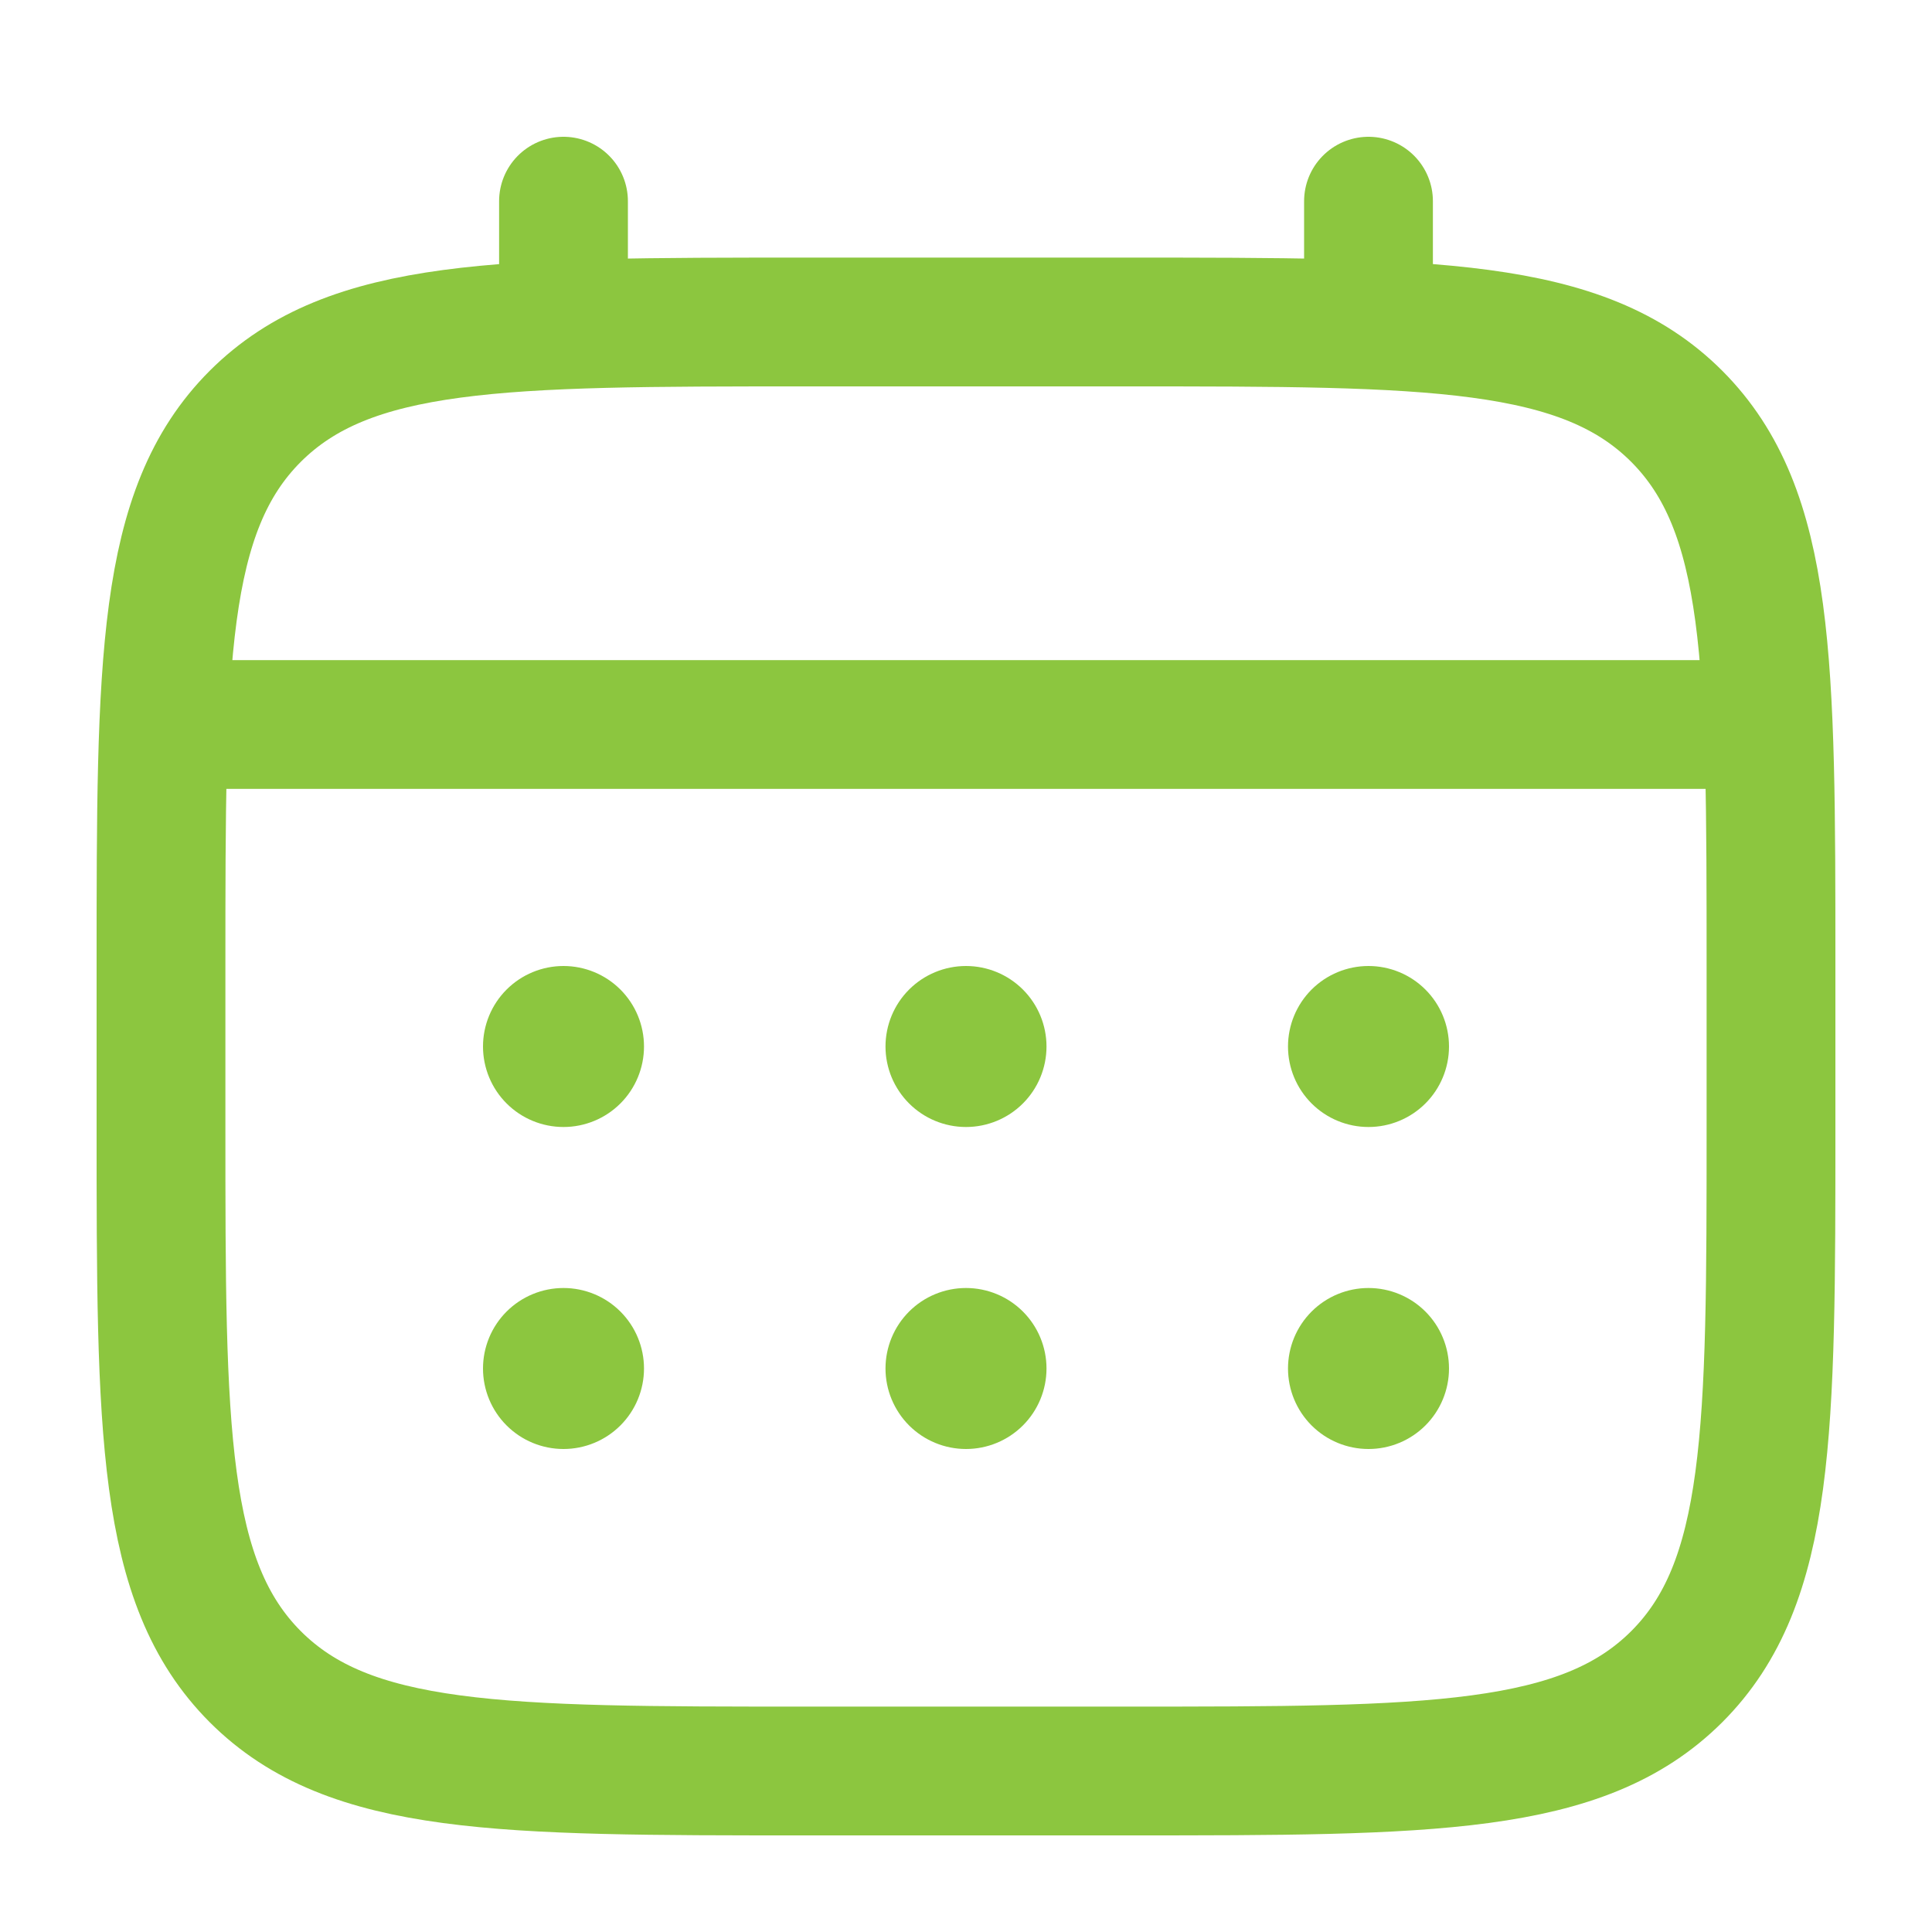
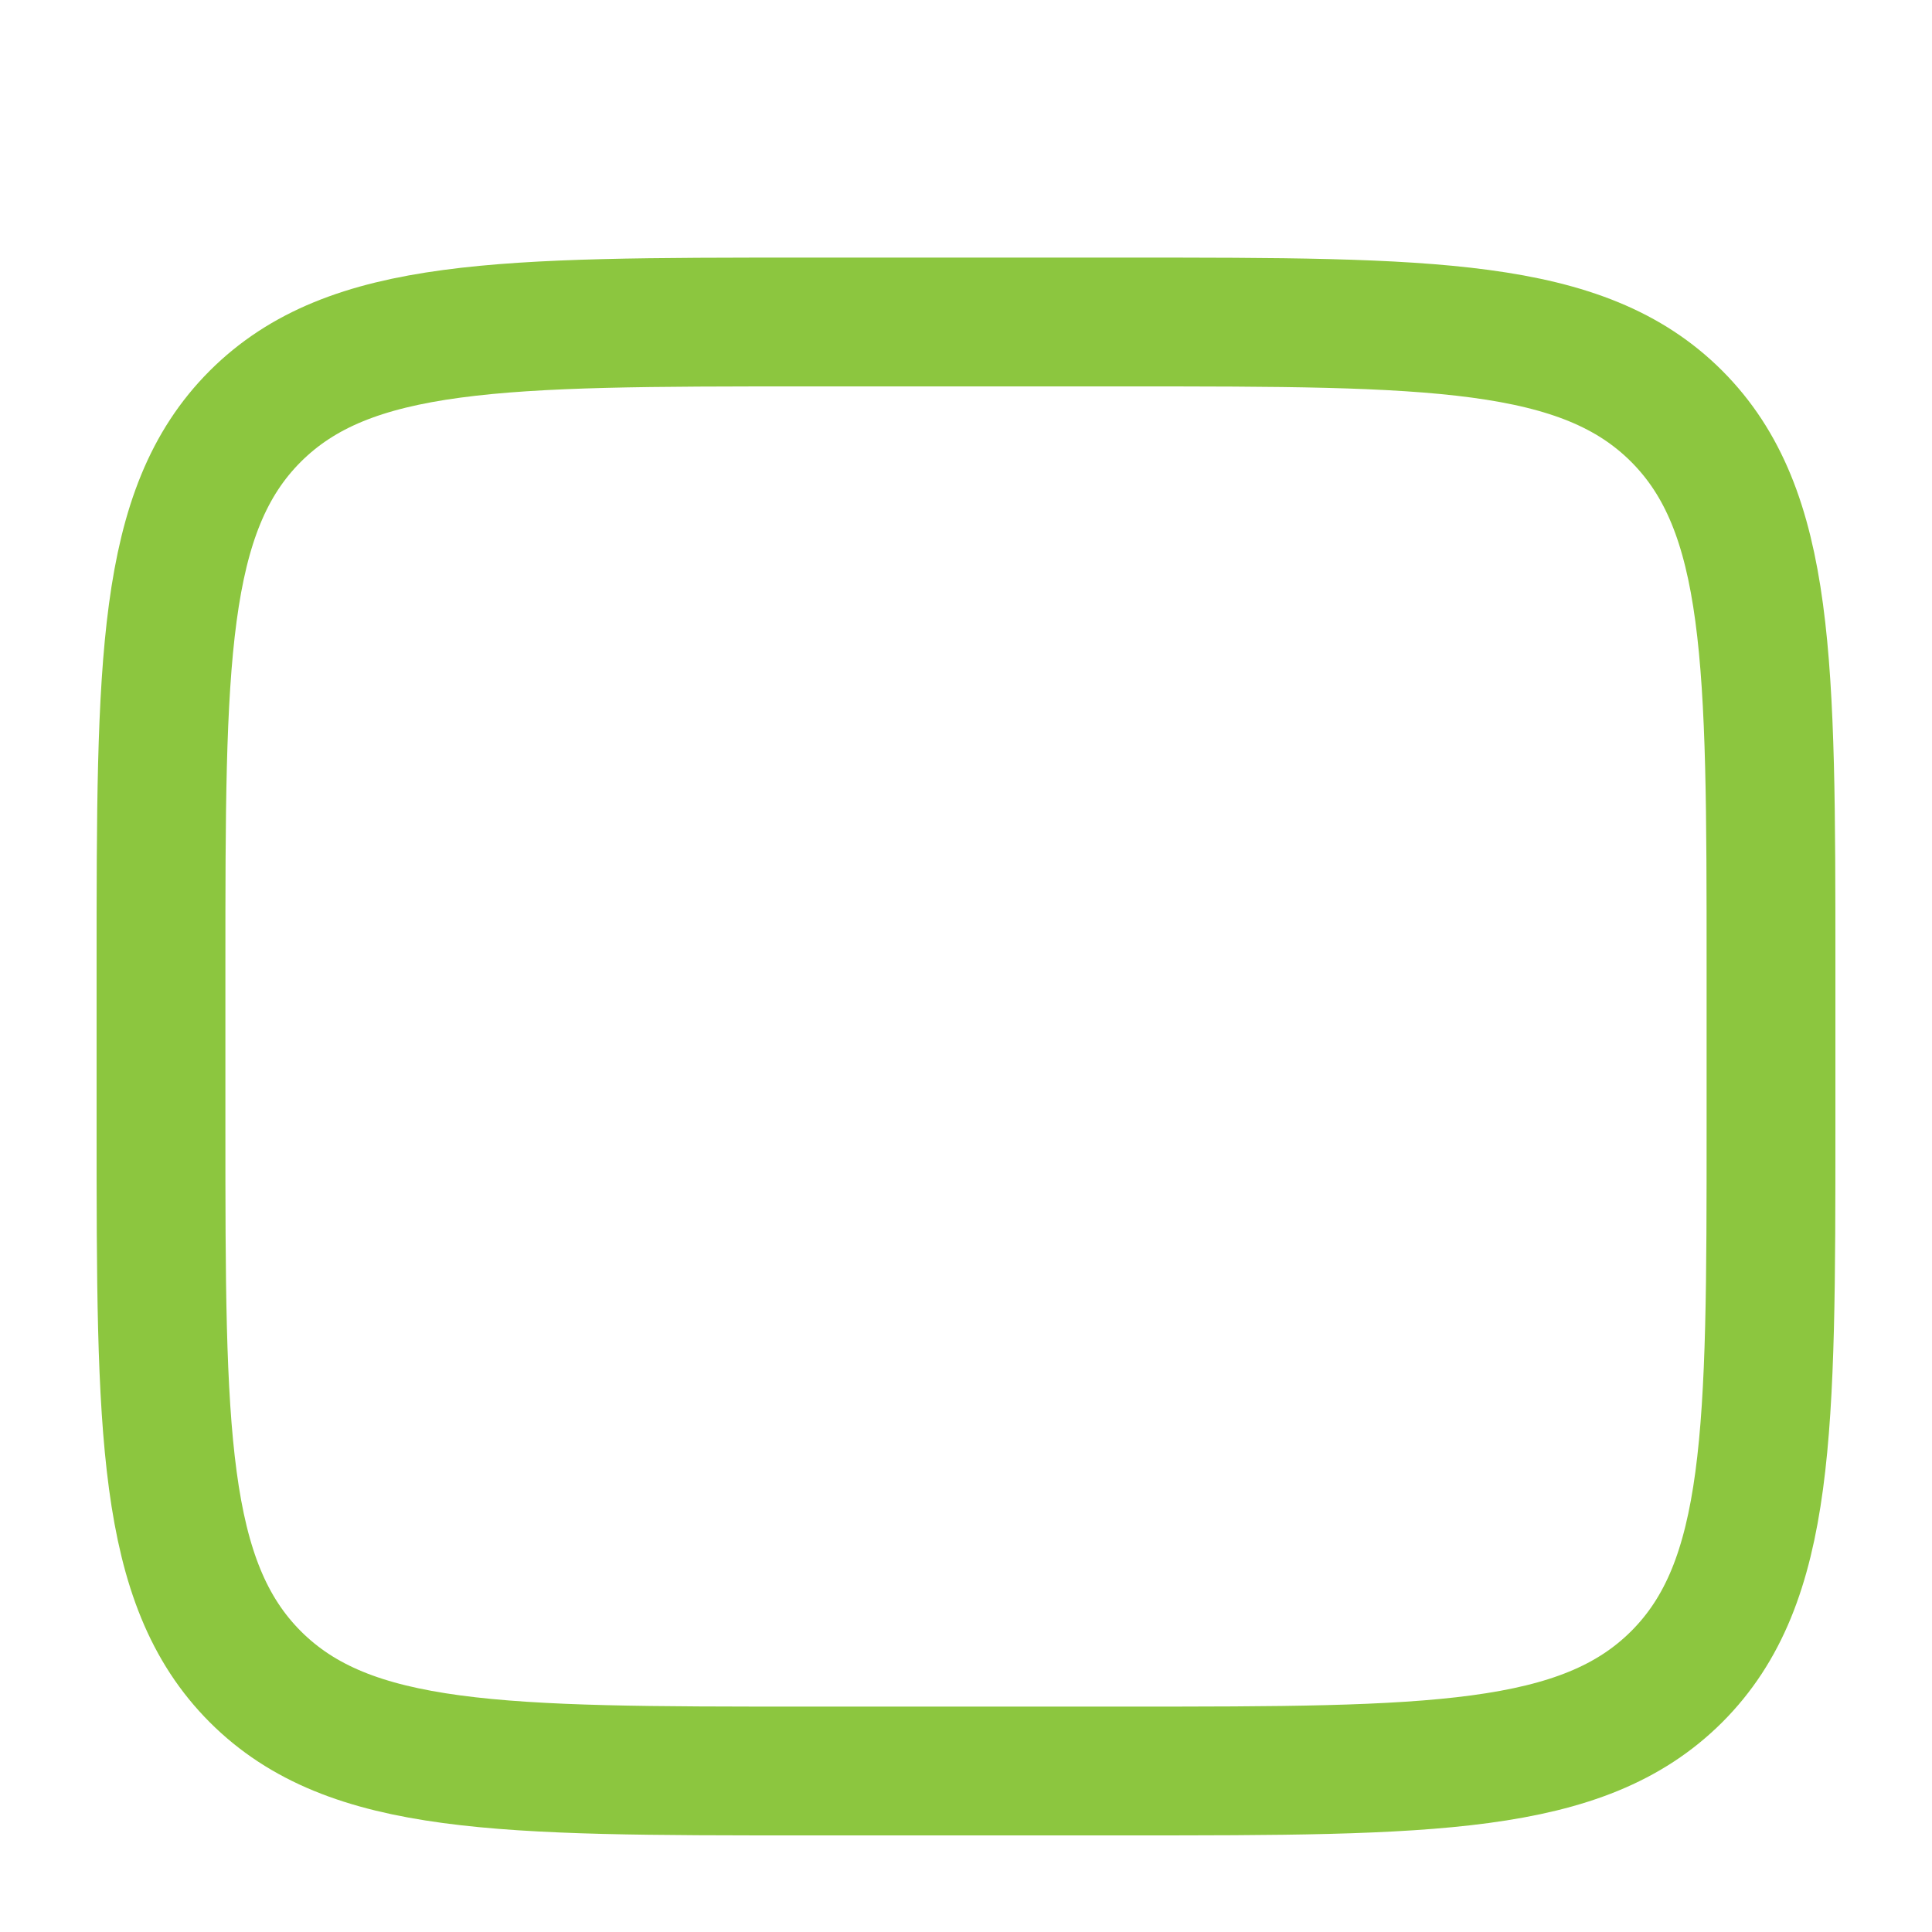
<svg xmlns="http://www.w3.org/2000/svg" width="15" height="15" viewBox="0 0 15 15" fill="none">
-   <path d="M1.25 7.5C1.25 5.143 1.25 3.964 1.982 3.232C2.715 2.501 3.893 2.5 6.25 2.5H8.75C11.107 2.5 12.286 2.5 13.018 3.232C13.749 3.965 13.75 5.143 13.75 7.5V8.75C13.75 11.107 13.75 12.286 13.018 13.018C12.285 13.749 11.107 13.75 8.75 13.75H6.25C3.893 13.75 2.714 13.75 1.982 13.018C1.251 12.285 1.25 11.107 1.25 8.75V7.5Z" stroke="#8CC63F" />
-   <path d="M4.375 2.5V1.562M10.625 2.5V1.562M1.562 5.625H13.438" stroke="#8CC63F" stroke-linecap="round" />
-   <path d="M11.25 10.625C11.25 10.791 11.184 10.95 11.067 11.067C10.95 11.184 10.791 11.25 10.625 11.25C10.459 11.25 10.3 11.184 10.183 11.067C10.066 10.95 10 10.791 10 10.625C10 10.459 10.066 10.3 10.183 10.183C10.3 10.066 10.459 10 10.625 10C10.791 10 10.95 10.066 11.067 10.183C11.184 10.3 11.25 10.459 11.25 10.625ZM11.25 8.125C11.25 8.291 11.184 8.45 11.067 8.567C10.95 8.684 10.791 8.75 10.625 8.75C10.459 8.75 10.3 8.684 10.183 8.567C10.066 8.45 10 8.291 10 8.125C10 7.959 10.066 7.8 10.183 7.683C10.3 7.566 10.459 7.5 10.625 7.5C10.791 7.5 10.95 7.566 11.067 7.683C11.184 7.8 11.25 7.959 11.25 8.125ZM8.125 10.625C8.125 10.791 8.059 10.95 7.942 11.067C7.825 11.184 7.666 11.25 7.5 11.25C7.334 11.25 7.175 11.184 7.058 11.067C6.941 10.95 6.875 10.791 6.875 10.625C6.875 10.459 6.941 10.3 7.058 10.183C7.175 10.066 7.334 10 7.5 10C7.666 10 7.825 10.066 7.942 10.183C8.059 10.3 8.125 10.459 8.125 10.625ZM8.125 8.125C8.125 8.291 8.059 8.45 7.942 8.567C7.825 8.684 7.666 8.75 7.5 8.75C7.334 8.75 7.175 8.684 7.058 8.567C6.941 8.45 6.875 8.291 6.875 8.125C6.875 7.959 6.941 7.8 7.058 7.683C7.175 7.566 7.334 7.5 7.5 7.5C7.666 7.5 7.825 7.566 7.942 7.683C8.059 7.8 8.125 7.959 8.125 8.125ZM5 10.625C5 10.791 4.934 10.95 4.817 11.067C4.7 11.184 4.541 11.25 4.375 11.25C4.209 11.25 4.05 11.184 3.933 11.067C3.816 10.95 3.75 10.791 3.75 10.625C3.75 10.459 3.816 10.3 3.933 10.183C4.05 10.066 4.209 10 4.375 10C4.541 10 4.7 10.066 4.817 10.183C4.934 10.3 5 10.459 5 10.625ZM5 8.125C5 8.291 4.934 8.45 4.817 8.567C4.7 8.684 4.541 8.75 4.375 8.75C4.209 8.75 4.05 8.684 3.933 8.567C3.816 8.45 3.75 8.291 3.75 8.125C3.75 7.959 3.816 7.8 3.933 7.683C4.05 7.566 4.209 7.5 4.375 7.5C4.541 7.5 4.7 7.566 4.817 7.683C4.934 7.8 5 7.959 5 8.125Z" fill="#8CC63F" />
+   <path d="M1.25 7.5C1.25 5.143 1.25 3.964 1.982 3.232C2.715 2.501 3.893 2.5 6.25 2.5H8.75C11.107 2.5 12.286 2.5 13.018 3.232C13.749 3.965 13.75 5.143 13.75 7.5V8.75C13.75 11.107 13.75 12.286 13.018 13.018C12.285 13.749 11.107 13.75 8.75 13.75H6.25C3.893 13.75 2.714 13.75 1.982 13.018C1.251 12.285 1.25 11.107 1.25 8.75V7.5" stroke="#8CC63F" />
</svg>